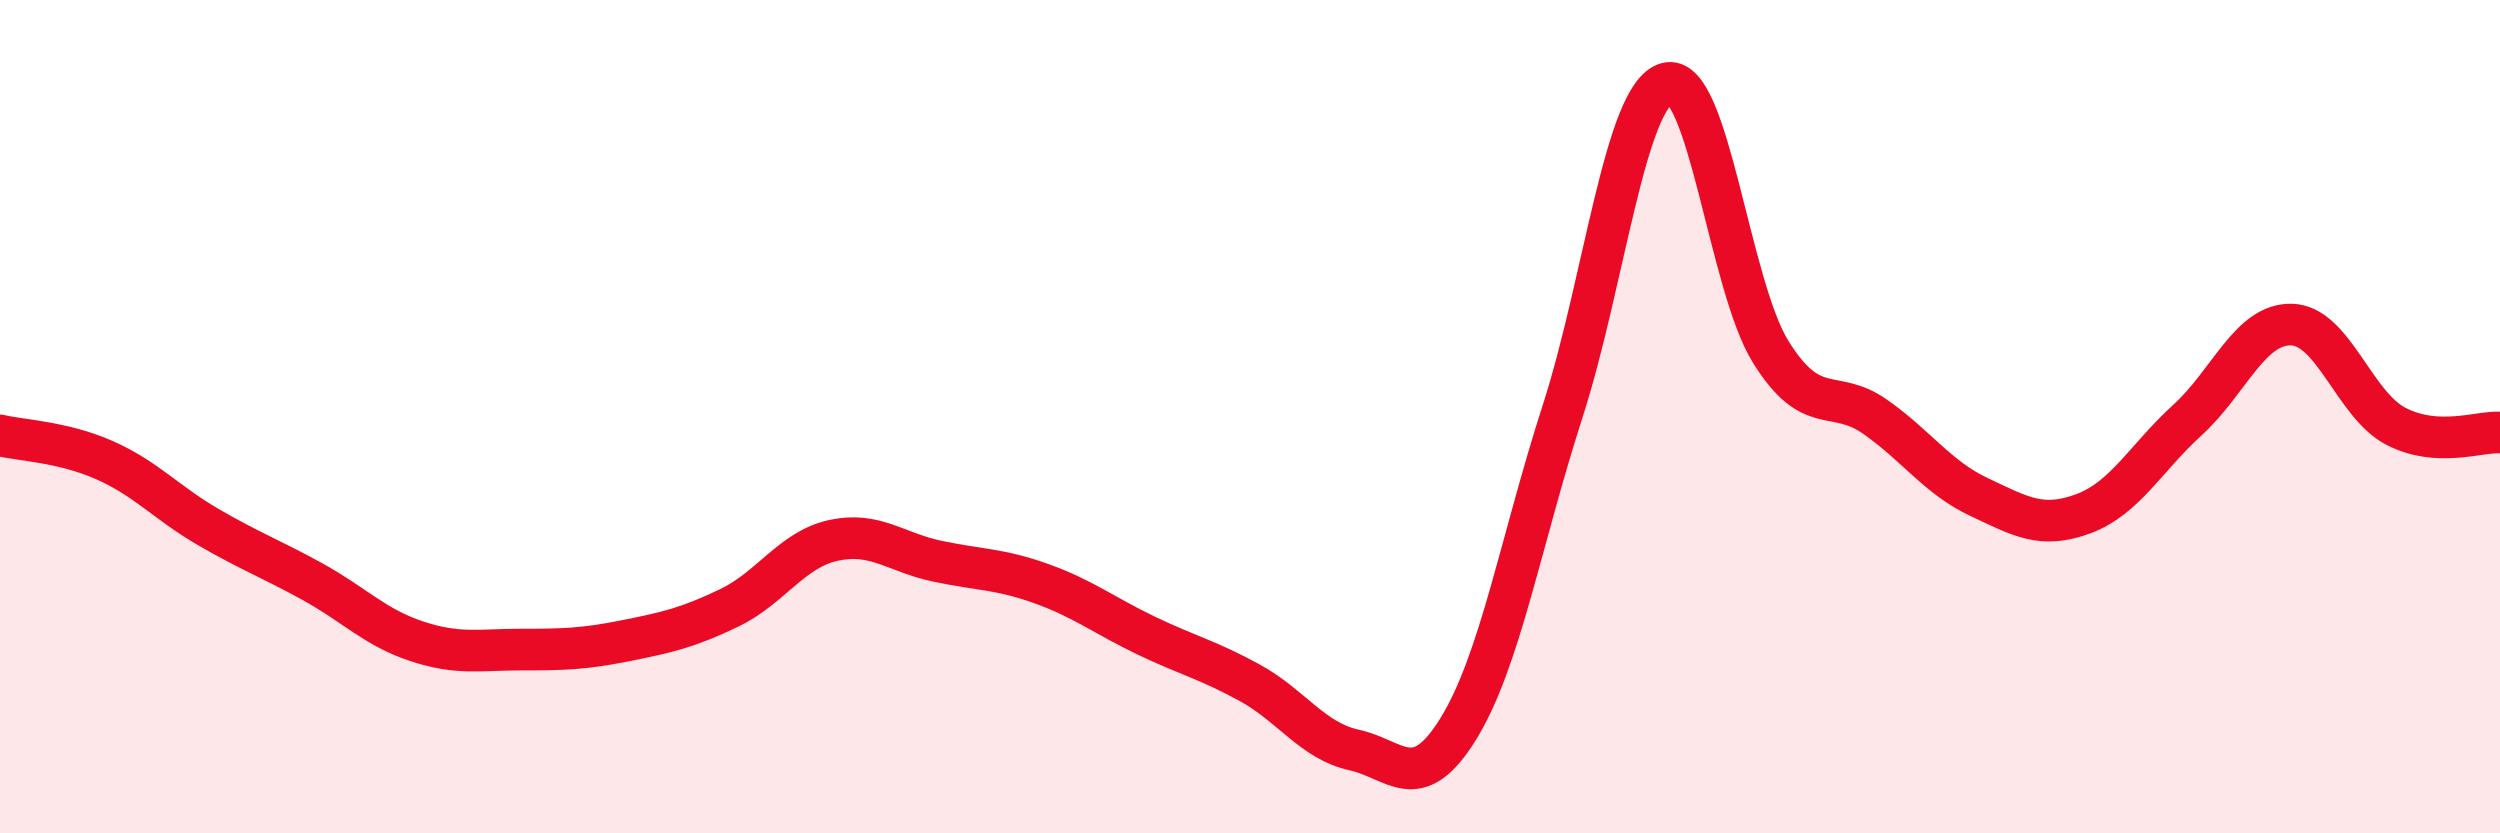
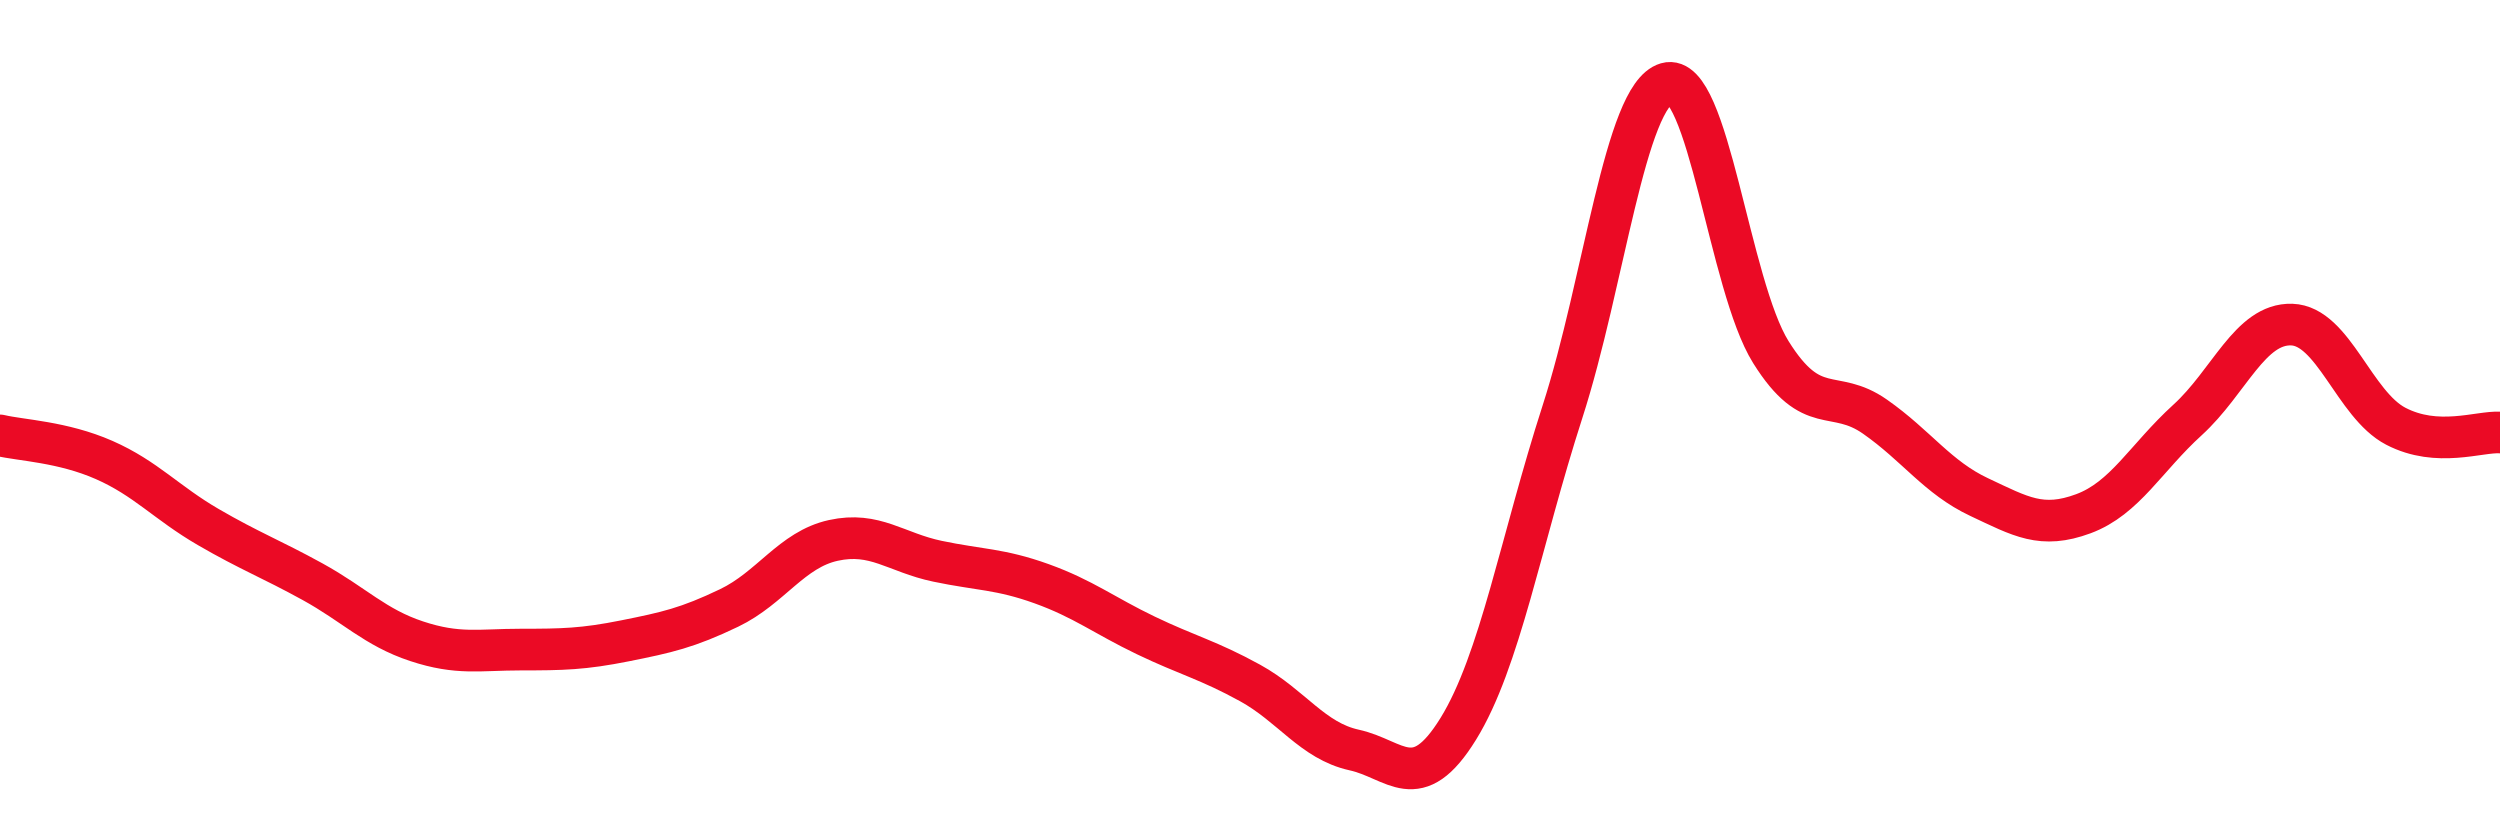
<svg xmlns="http://www.w3.org/2000/svg" width="60" height="20" viewBox="0 0 60 20">
-   <path d="M 0,10.45 C 0.5,10.57 1.5,10.6 2.5,11.04 C 3.5,11.48 4,12.07 5,12.65 C 6,13.23 6.5,13.41 7.5,13.96 C 8.5,14.51 9,15.06 10,15.39 C 11,15.72 11.5,15.59 12.5,15.59 C 13.5,15.59 14,15.58 15,15.38 C 16,15.18 16.5,15.07 17.5,14.59 C 18.5,14.11 19,13.19 20,12.97 C 21,12.75 21.5,13.26 22.5,13.47 C 23.5,13.68 24,13.65 25,14.01 C 26,14.37 26.5,14.77 27.5,15.25 C 28.5,15.73 29,15.84 30,16.39 C 31,16.94 31.5,17.78 32.5,18 C 33.5,18.22 34,19.11 35,17.49 C 36,15.87 36.5,12.98 37.5,9.88 C 38.5,6.78 39,2.29 40,2 C 41,1.71 41.5,6.85 42.5,8.45 C 43.5,10.05 44,9.3 45,10 C 46,10.7 46.5,11.46 47.5,11.93 C 48.5,12.4 49,12.7 50,12.33 C 51,11.96 51.5,10.99 52.5,10.08 C 53.5,9.17 54,7.76 55,7.79 C 56,7.82 56.5,9.71 57.5,10.23 C 58.5,10.75 59.5,10.35 60,10.38L60 20L0 20Z" fill="#EB0A25" opacity="0.1" stroke-linecap="round" stroke-linejoin="round" />
  <path d="M 0,10.45 C 0.5,10.57 1.5,10.6 2.5,11.04 C 3.5,11.48 4,12.07 5,12.65 C 6,13.23 6.5,13.41 7.5,13.96 C 8.5,14.51 9,15.06 10,15.39 C 11,15.72 11.5,15.59 12.5,15.59 C 13.5,15.59 14,15.58 15,15.38 C 16,15.18 16.5,15.07 17.5,14.59 C 18.5,14.11 19,13.19 20,12.97 C 21,12.75 21.5,13.26 22.5,13.47 C 23.5,13.68 24,13.65 25,14.01 C 26,14.37 26.5,14.77 27.5,15.25 C 28.5,15.73 29,15.84 30,16.39 C 31,16.94 31.5,17.78 32.5,18 C 33.5,18.22 34,19.11 35,17.49 C 36,15.87 36.5,12.98 37.5,9.88 C 38.5,6.78 39,2.29 40,2 C 41,1.71 41.5,6.85 42.5,8.45 C 43.5,10.05 44,9.3 45,10 C 46,10.7 46.5,11.46 47.5,11.93 C 48.5,12.4 49,12.7 50,12.33 C 51,11.96 51.5,10.99 52.5,10.08 C 53.5,9.17 54,7.76 55,7.79 C 56,7.82 56.5,9.71 57.5,10.23 C 58.5,10.75 59.5,10.35 60,10.38" stroke="#EB0A25" stroke-width="1" fill="none" stroke-linecap="round" stroke-linejoin="round" />
</svg>